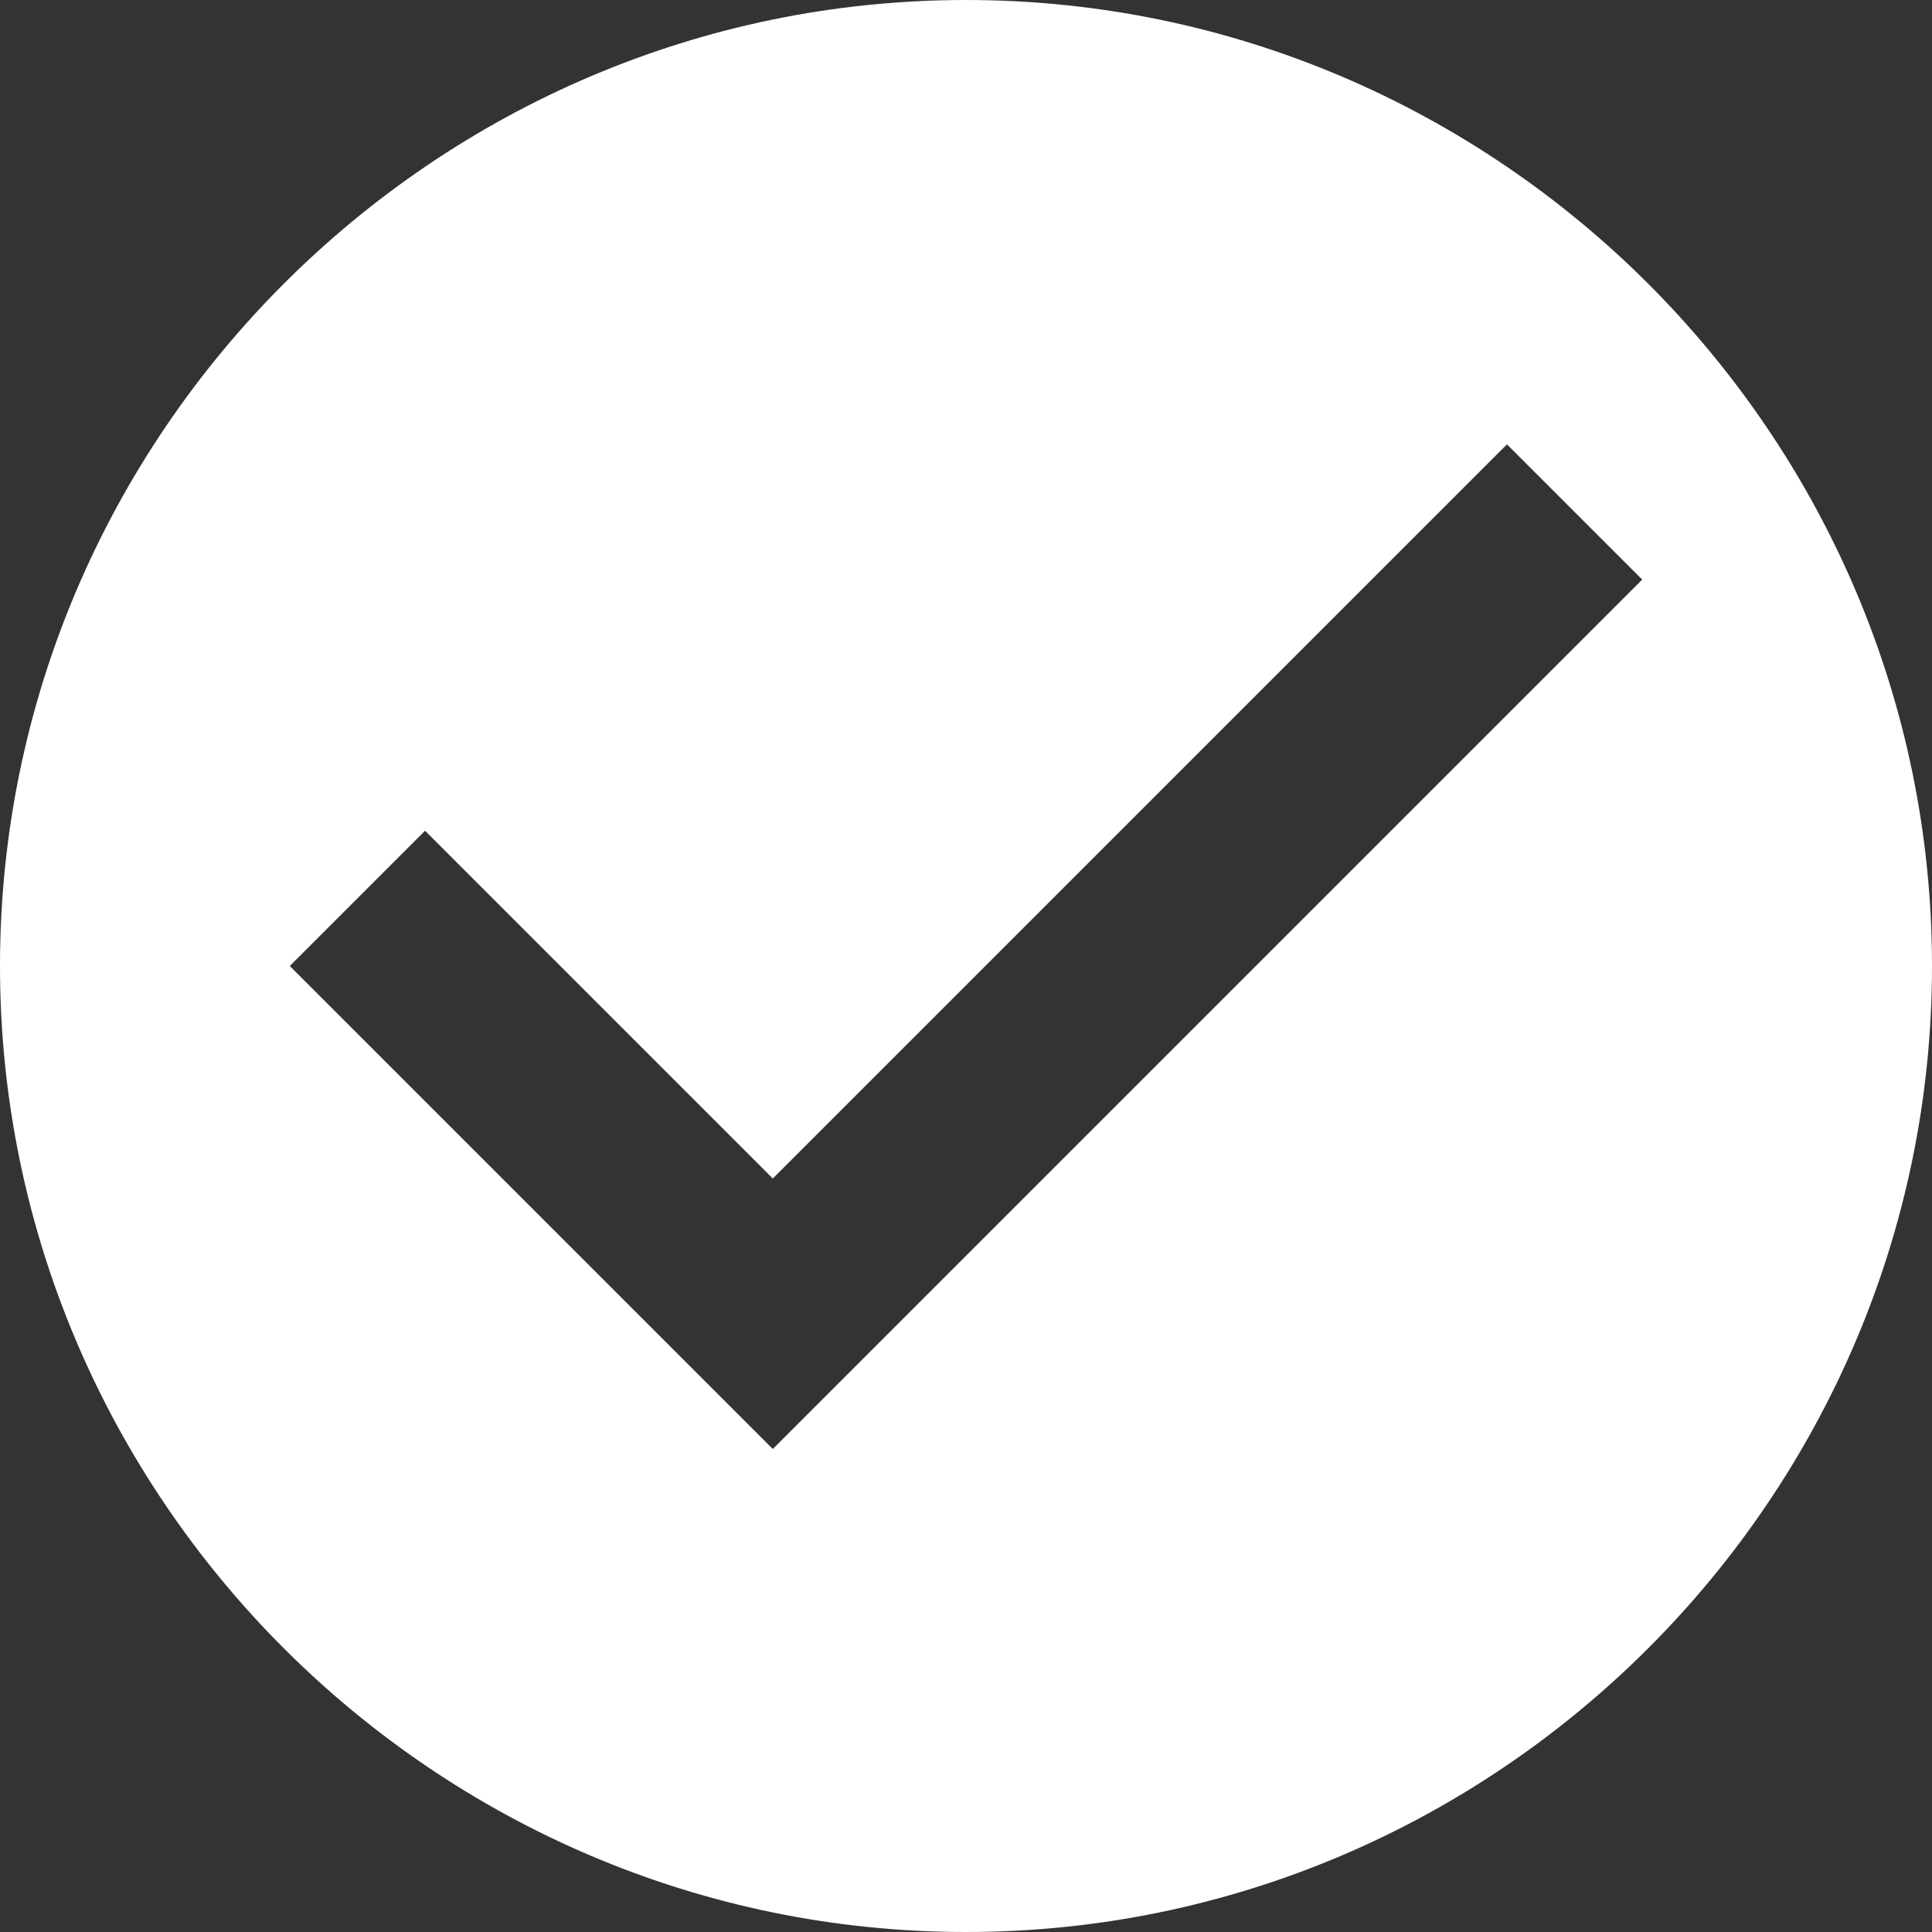
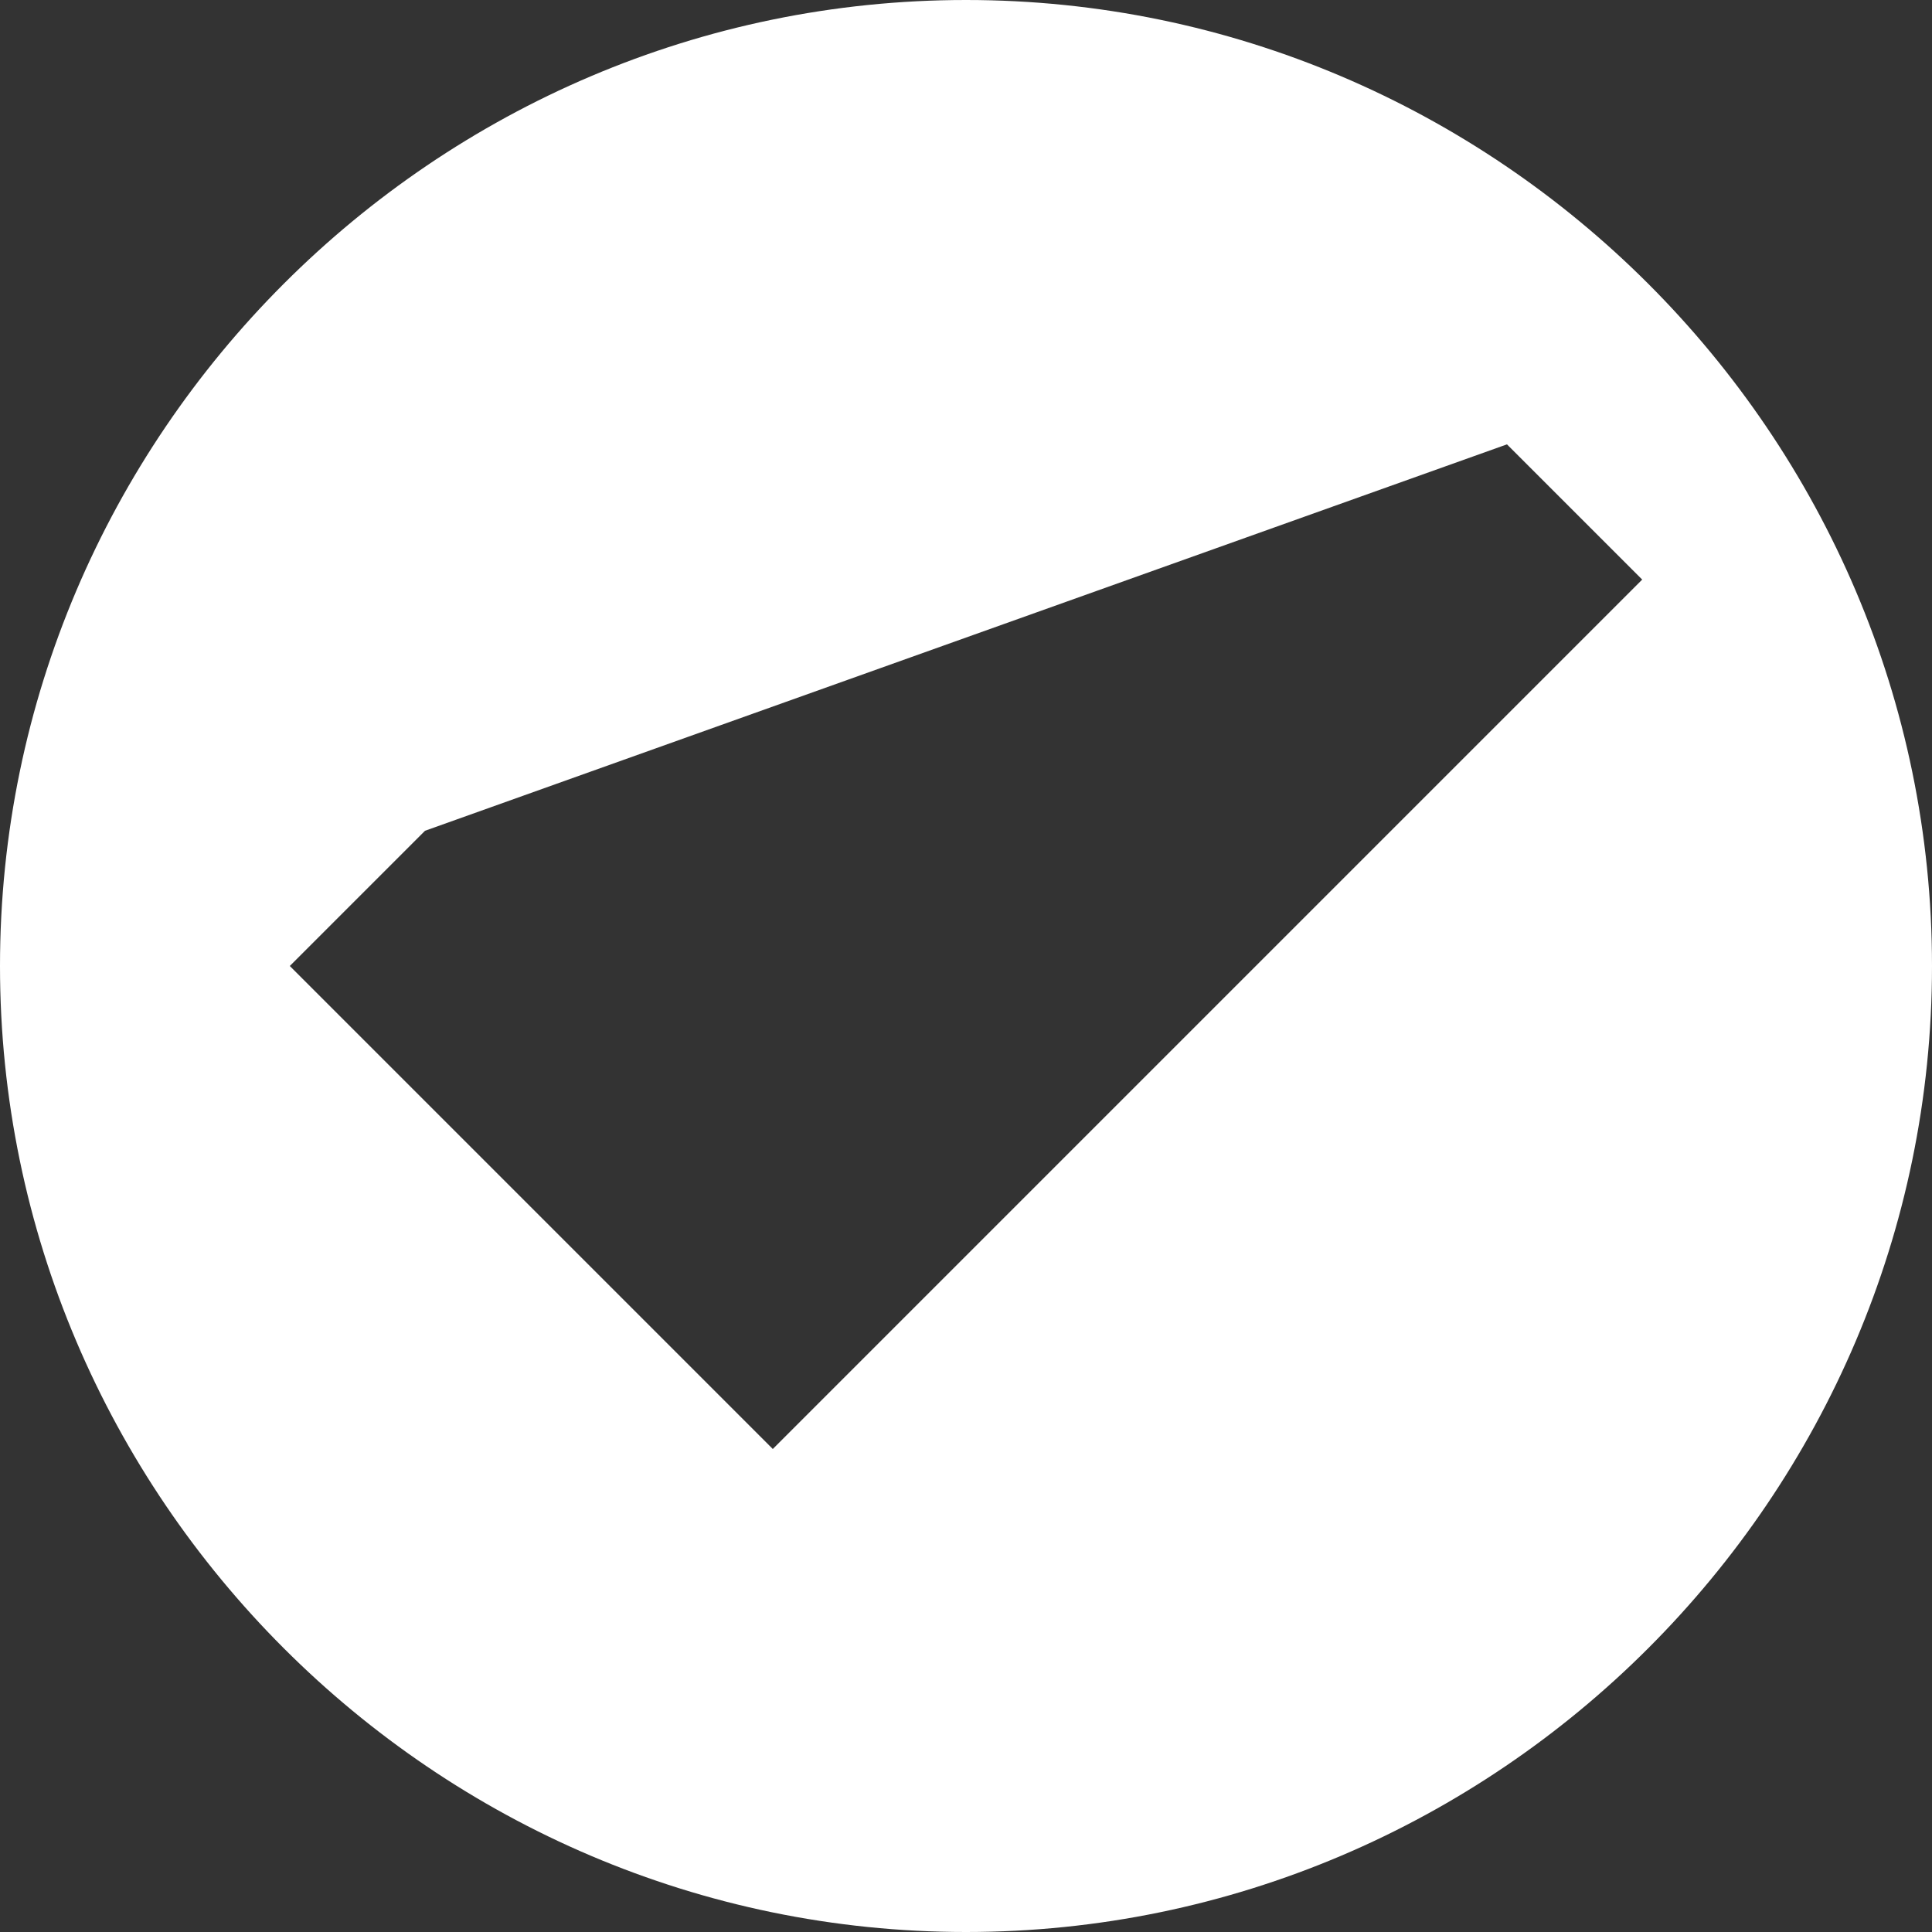
<svg xmlns="http://www.w3.org/2000/svg" height="20px" version="1.1" viewBox="0 0 20 20" width="20px">
  <rect x="0" y="0" width="20" height="20" fill="#333333" stroke="none" />
  <title />
  <desc fill="#ffffff" />
  <defs fill="#ffffff" />
  <g fill="none" fill-rule="evenodd" id="Page-1" stroke="none" stroke-width="1">
    <g fill="#ffffff" id="Core" transform="translate(-44, -86)">
      <g id="check-circle" transform="translate(44, 86)">
-         <path d="M10,0 C4.5,0 0,4.5 0,10 C0,15.5 4.5,20 10,20 C15.5,20 20,15.5 20,10 C20,4.5 15.5,0 10,0 L10,0 Z M8,15 L3,10 L4.4,8.6 L8,12.2 L15.6,4.6 L17,6 L8,15 L8,15 Z" id="Shape" fill="#ffffff" />
+         <path d="M10,0 C4.5,0 0,4.5 0,10 C0,15.5 4.5,20 10,20 C15.5,20 20,15.5 20,10 C20,4.5 15.5,0 10,0 L10,0 Z M8,15 L3,10 L4.4,8.6 L15.6,4.6 L17,6 L8,15 L8,15 Z" id="Shape" fill="#ffffff" />
      </g>
    </g>
  </g>
</svg>